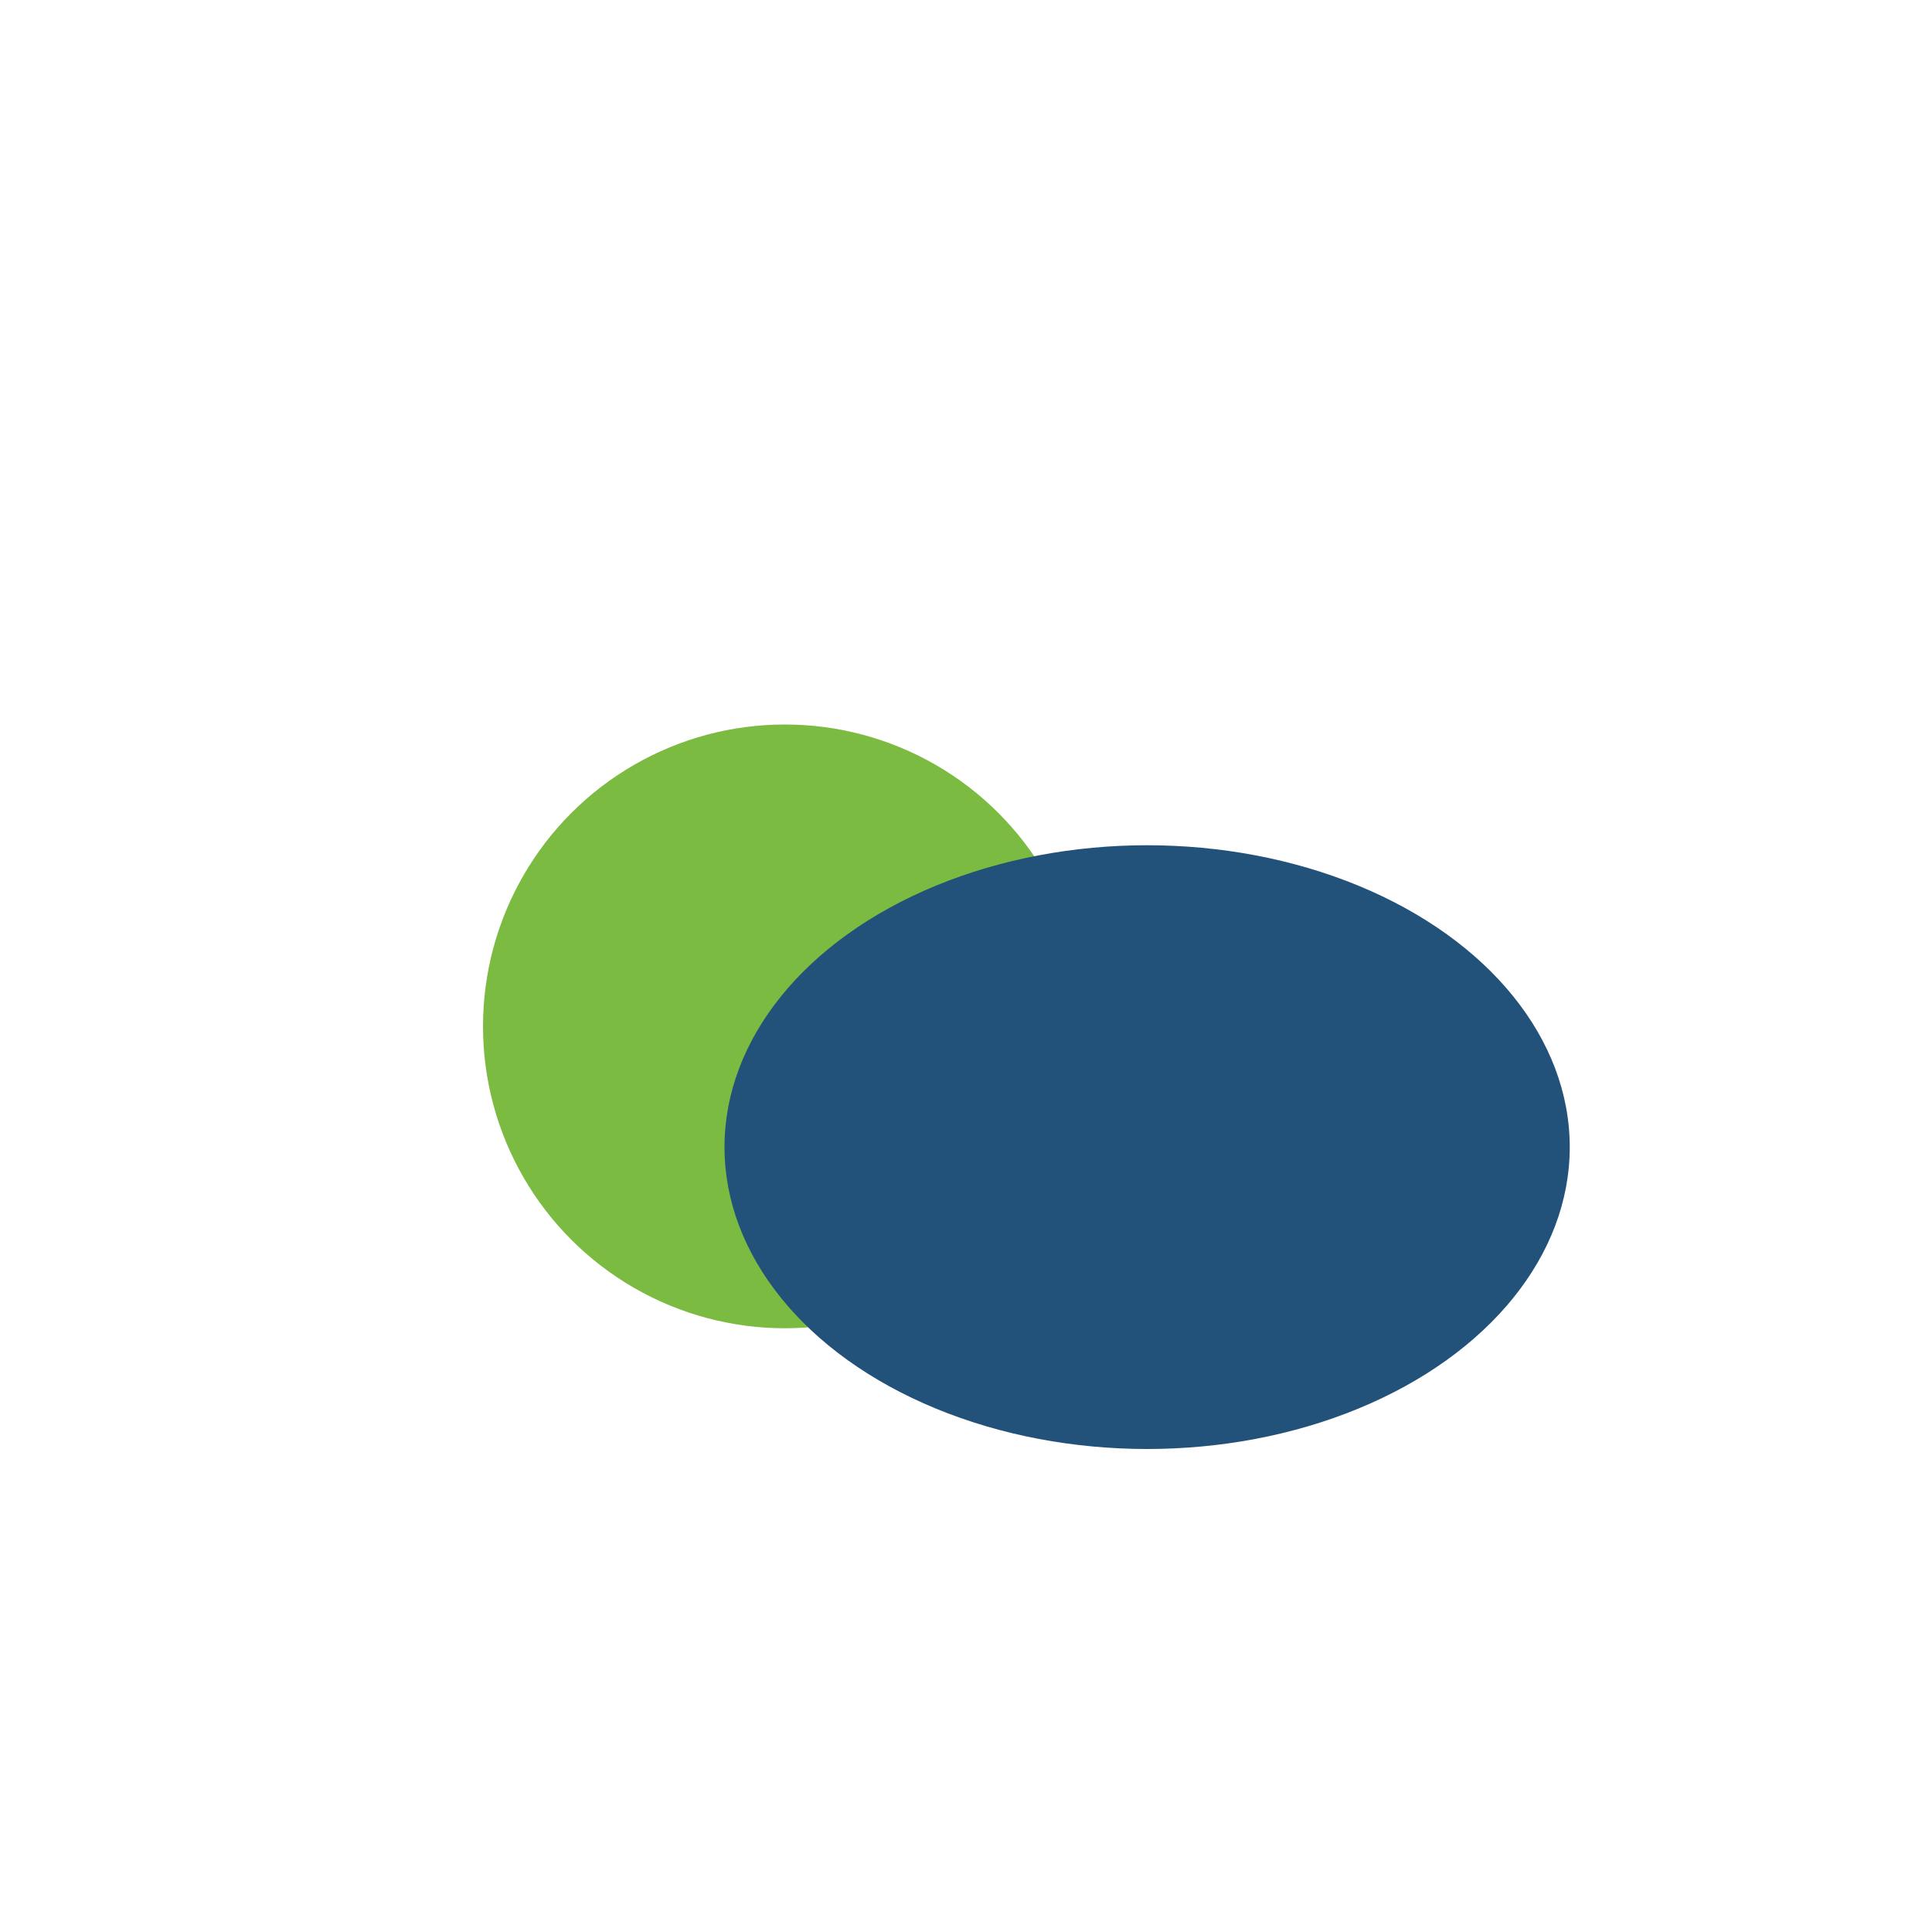
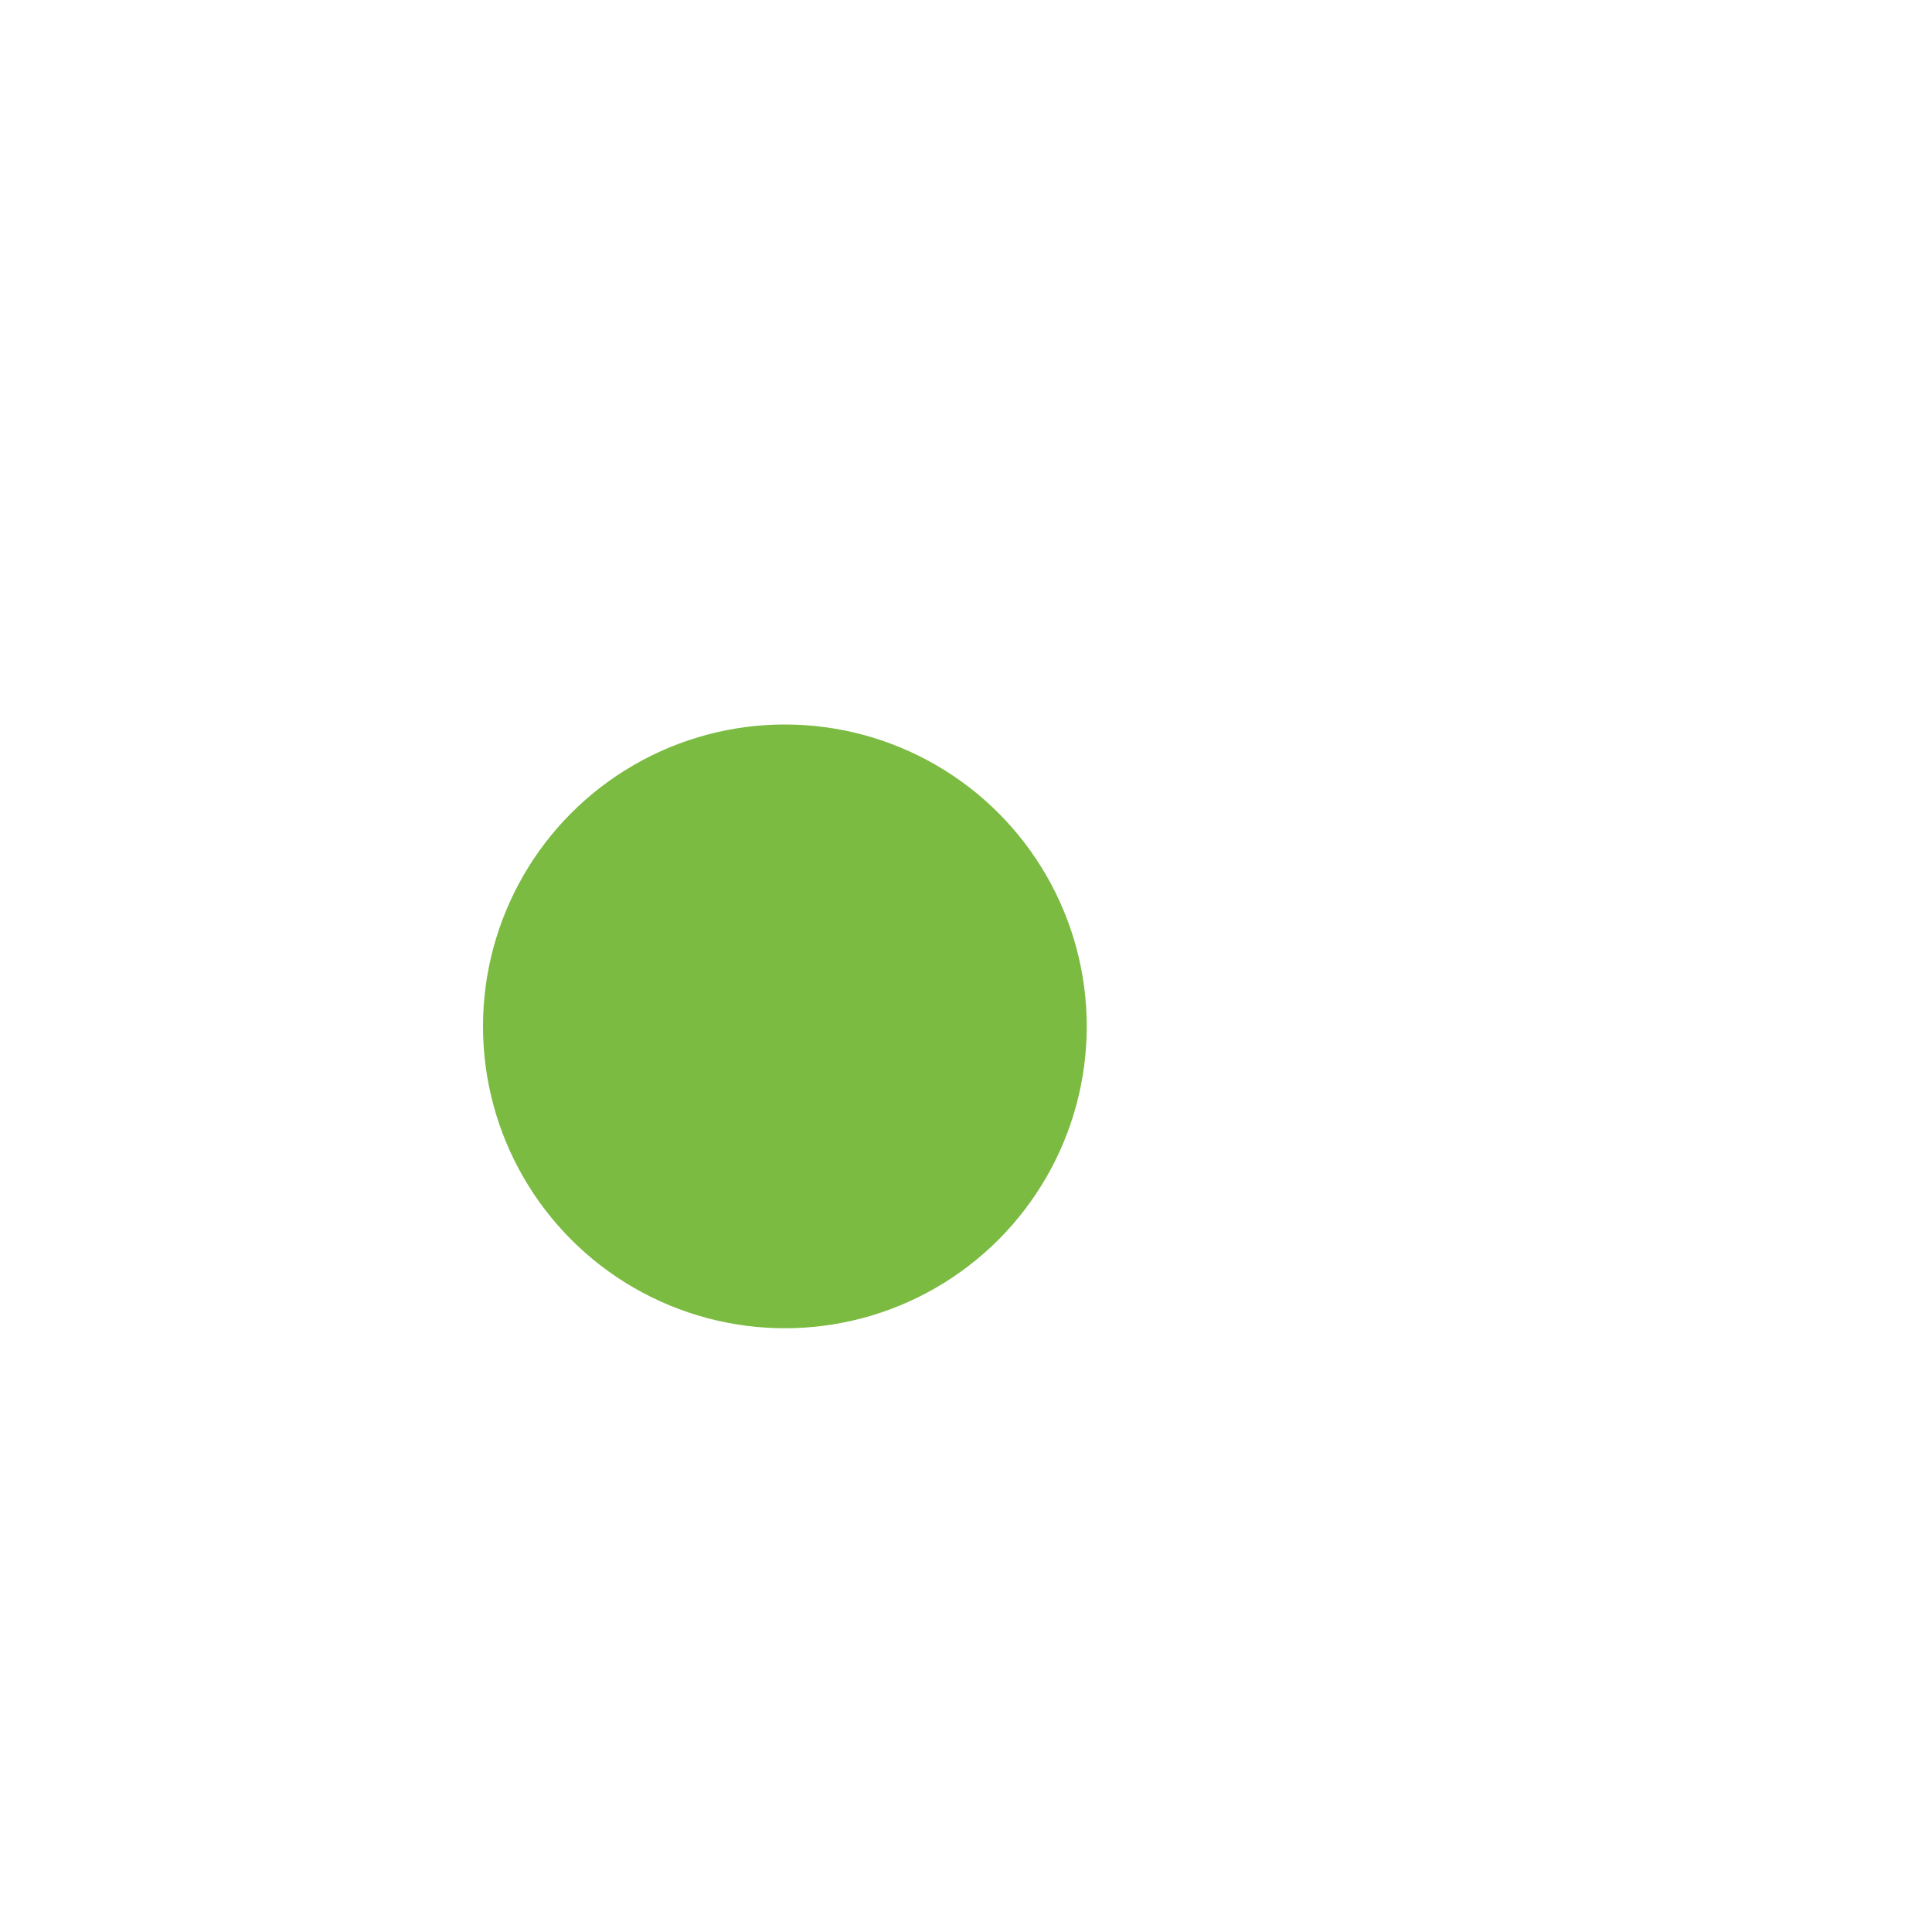
<svg xmlns="http://www.w3.org/2000/svg" width="32" height="32" viewBox="0 0 32 32">
  <circle cx="13" cy="17" r="5" fill="#7BBB41" />
-   <ellipse cx="19" cy="19" rx="7" ry="5" fill="#22527A" />
</svg>